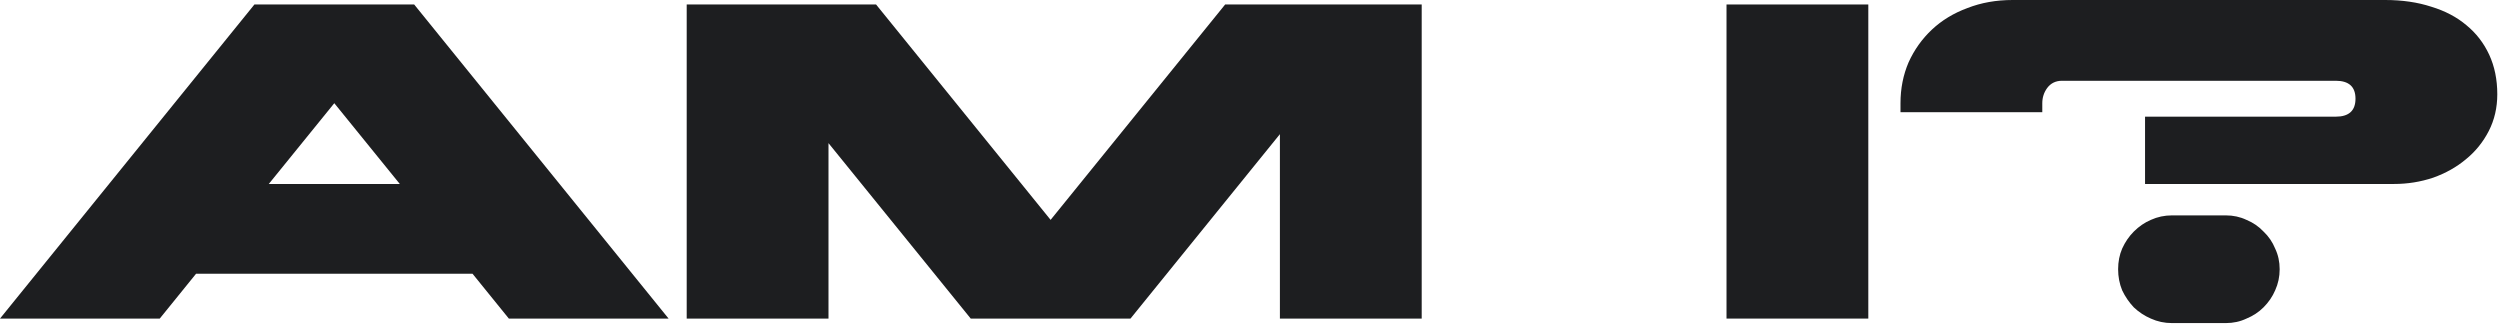
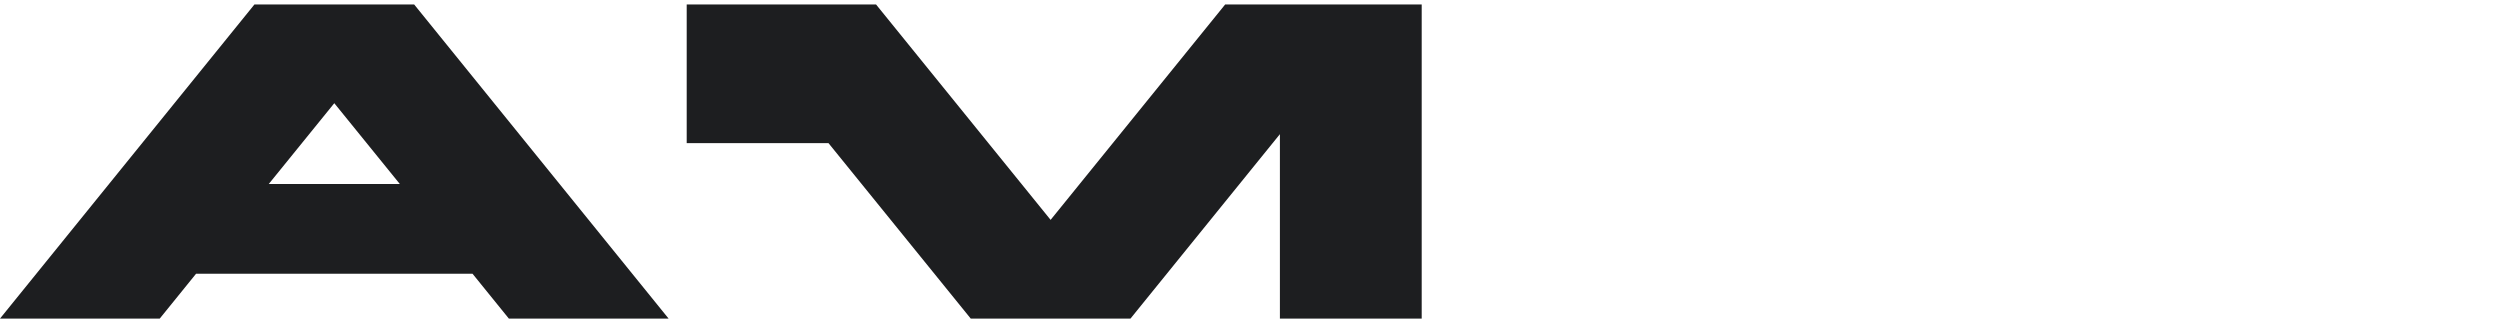
<svg xmlns="http://www.w3.org/2000/svg" width="390" height="51" viewBox="0 0 390 51" fill="none">
-   <path d="M321.677 12.6C320.697 12.6 319.927 12.973 319.367 13.72C318.853 14.42 318.597 15.213 318.597 16.1V17.5H296.477V16.1C296.477 13.813 296.897 11.69 297.737 9.73C298.623 7.77 299.837 6.067 301.377 4.62C302.917 3.173 304.76 2.053 306.907 1.26C309.053 0.42 311.41 0 313.977 0H372.077C374.737 0 377.14 0.35 379.287 1.05C381.433 1.703 383.253 2.66 384.747 3.92C386.287 5.18 387.477 6.72 388.317 8.54C389.157 10.36 389.577 12.413 389.577 14.7C389.577 16.8 389.133 18.713 388.247 20.44C387.36 22.167 386.17 23.637 384.677 24.85C383.23 26.063 381.527 27.02 379.567 27.72C377.607 28.373 375.577 28.7 373.477 28.7H334.627V18.2H364.377C366.43 18.2 367.457 17.267 367.457 15.4C367.457 13.533 366.43 12.6 364.377 12.6H321.677ZM330.427 42C330.427 40.833 330.637 39.76 331.057 38.78C331.523 37.753 332.13 36.867 332.877 36.12C333.67 35.327 334.557 34.72 335.537 34.3C336.563 33.833 337.66 33.6 338.827 33.6H347.227C348.393 33.6 349.467 33.833 350.447 34.3C351.473 34.72 352.36 35.327 353.107 36.12C353.9 36.867 354.507 37.753 354.927 38.78C355.393 39.76 355.627 40.833 355.627 42C355.627 43.167 355.393 44.263 354.927 45.29C354.507 46.27 353.9 47.157 353.107 47.95C352.36 48.697 351.473 49.28 350.447 49.7C349.467 50.167 348.393 50.4 347.227 50.4H338.827C337.66 50.4 336.563 50.167 335.537 49.7C334.557 49.28 333.67 48.697 332.877 47.95C332.13 47.157 331.523 46.27 331.057 45.29C330.637 44.263 330.427 43.167 330.427 42Z" fill="#1D1E20" />
-   <path d="M269.336 0.699H291.456V49.699H269.336V0.699Z" fill="#1D1E20" />
-   <path d="M107.125 0.699H136.665L163.895 34.299L191.125 0.699H221.785V49.699H199.665V20.929L176.355 49.699H151.435L129.245 22.329V49.699H107.125V0.699Z" fill="#1D1E20" />
+   <path d="M107.125 0.699H136.665L163.895 34.299L191.125 0.699H221.785V49.699H199.665V20.929L176.355 49.699H151.435L129.245 22.329H107.125V0.699Z" fill="#1D1E20" />
  <path d="M104.3 49.699H79.38L73.71 42.699H30.59L24.92 49.699H0L39.69 0.699H64.61L104.3 49.699ZM62.37 28.699L52.15 16.099L41.93 28.699H62.37Z" fill="#1D1E20" />
</svg>